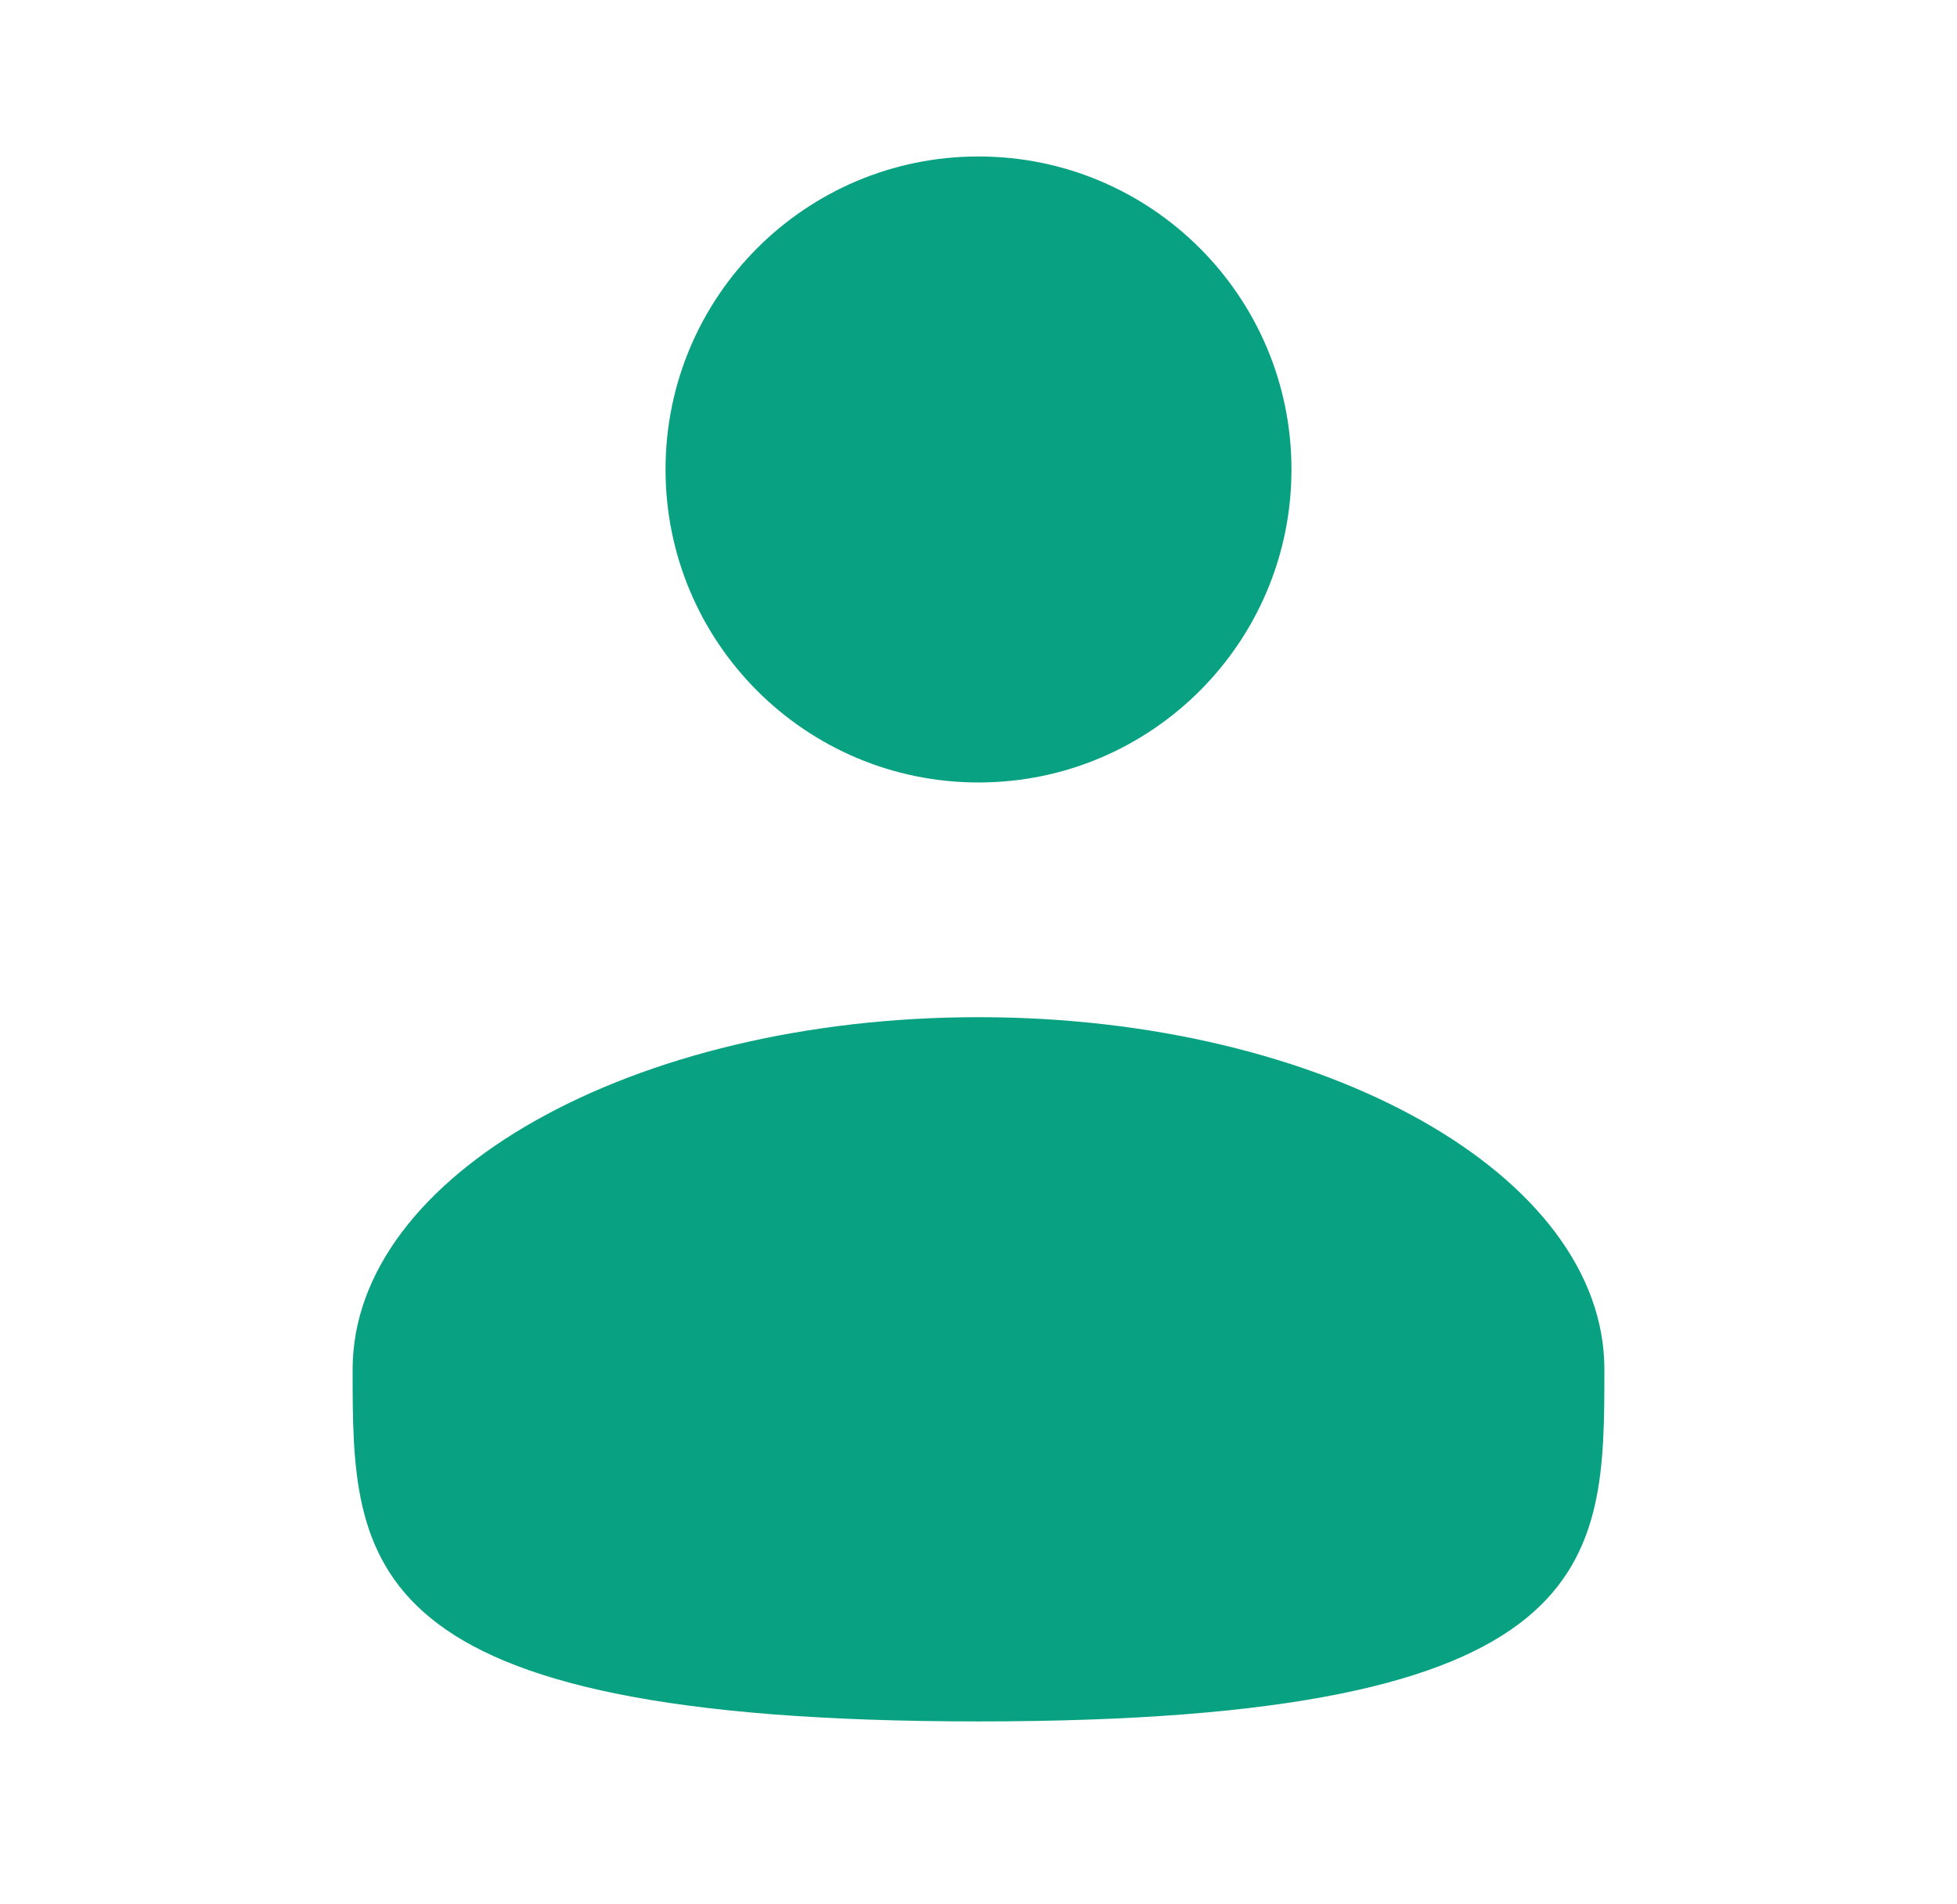
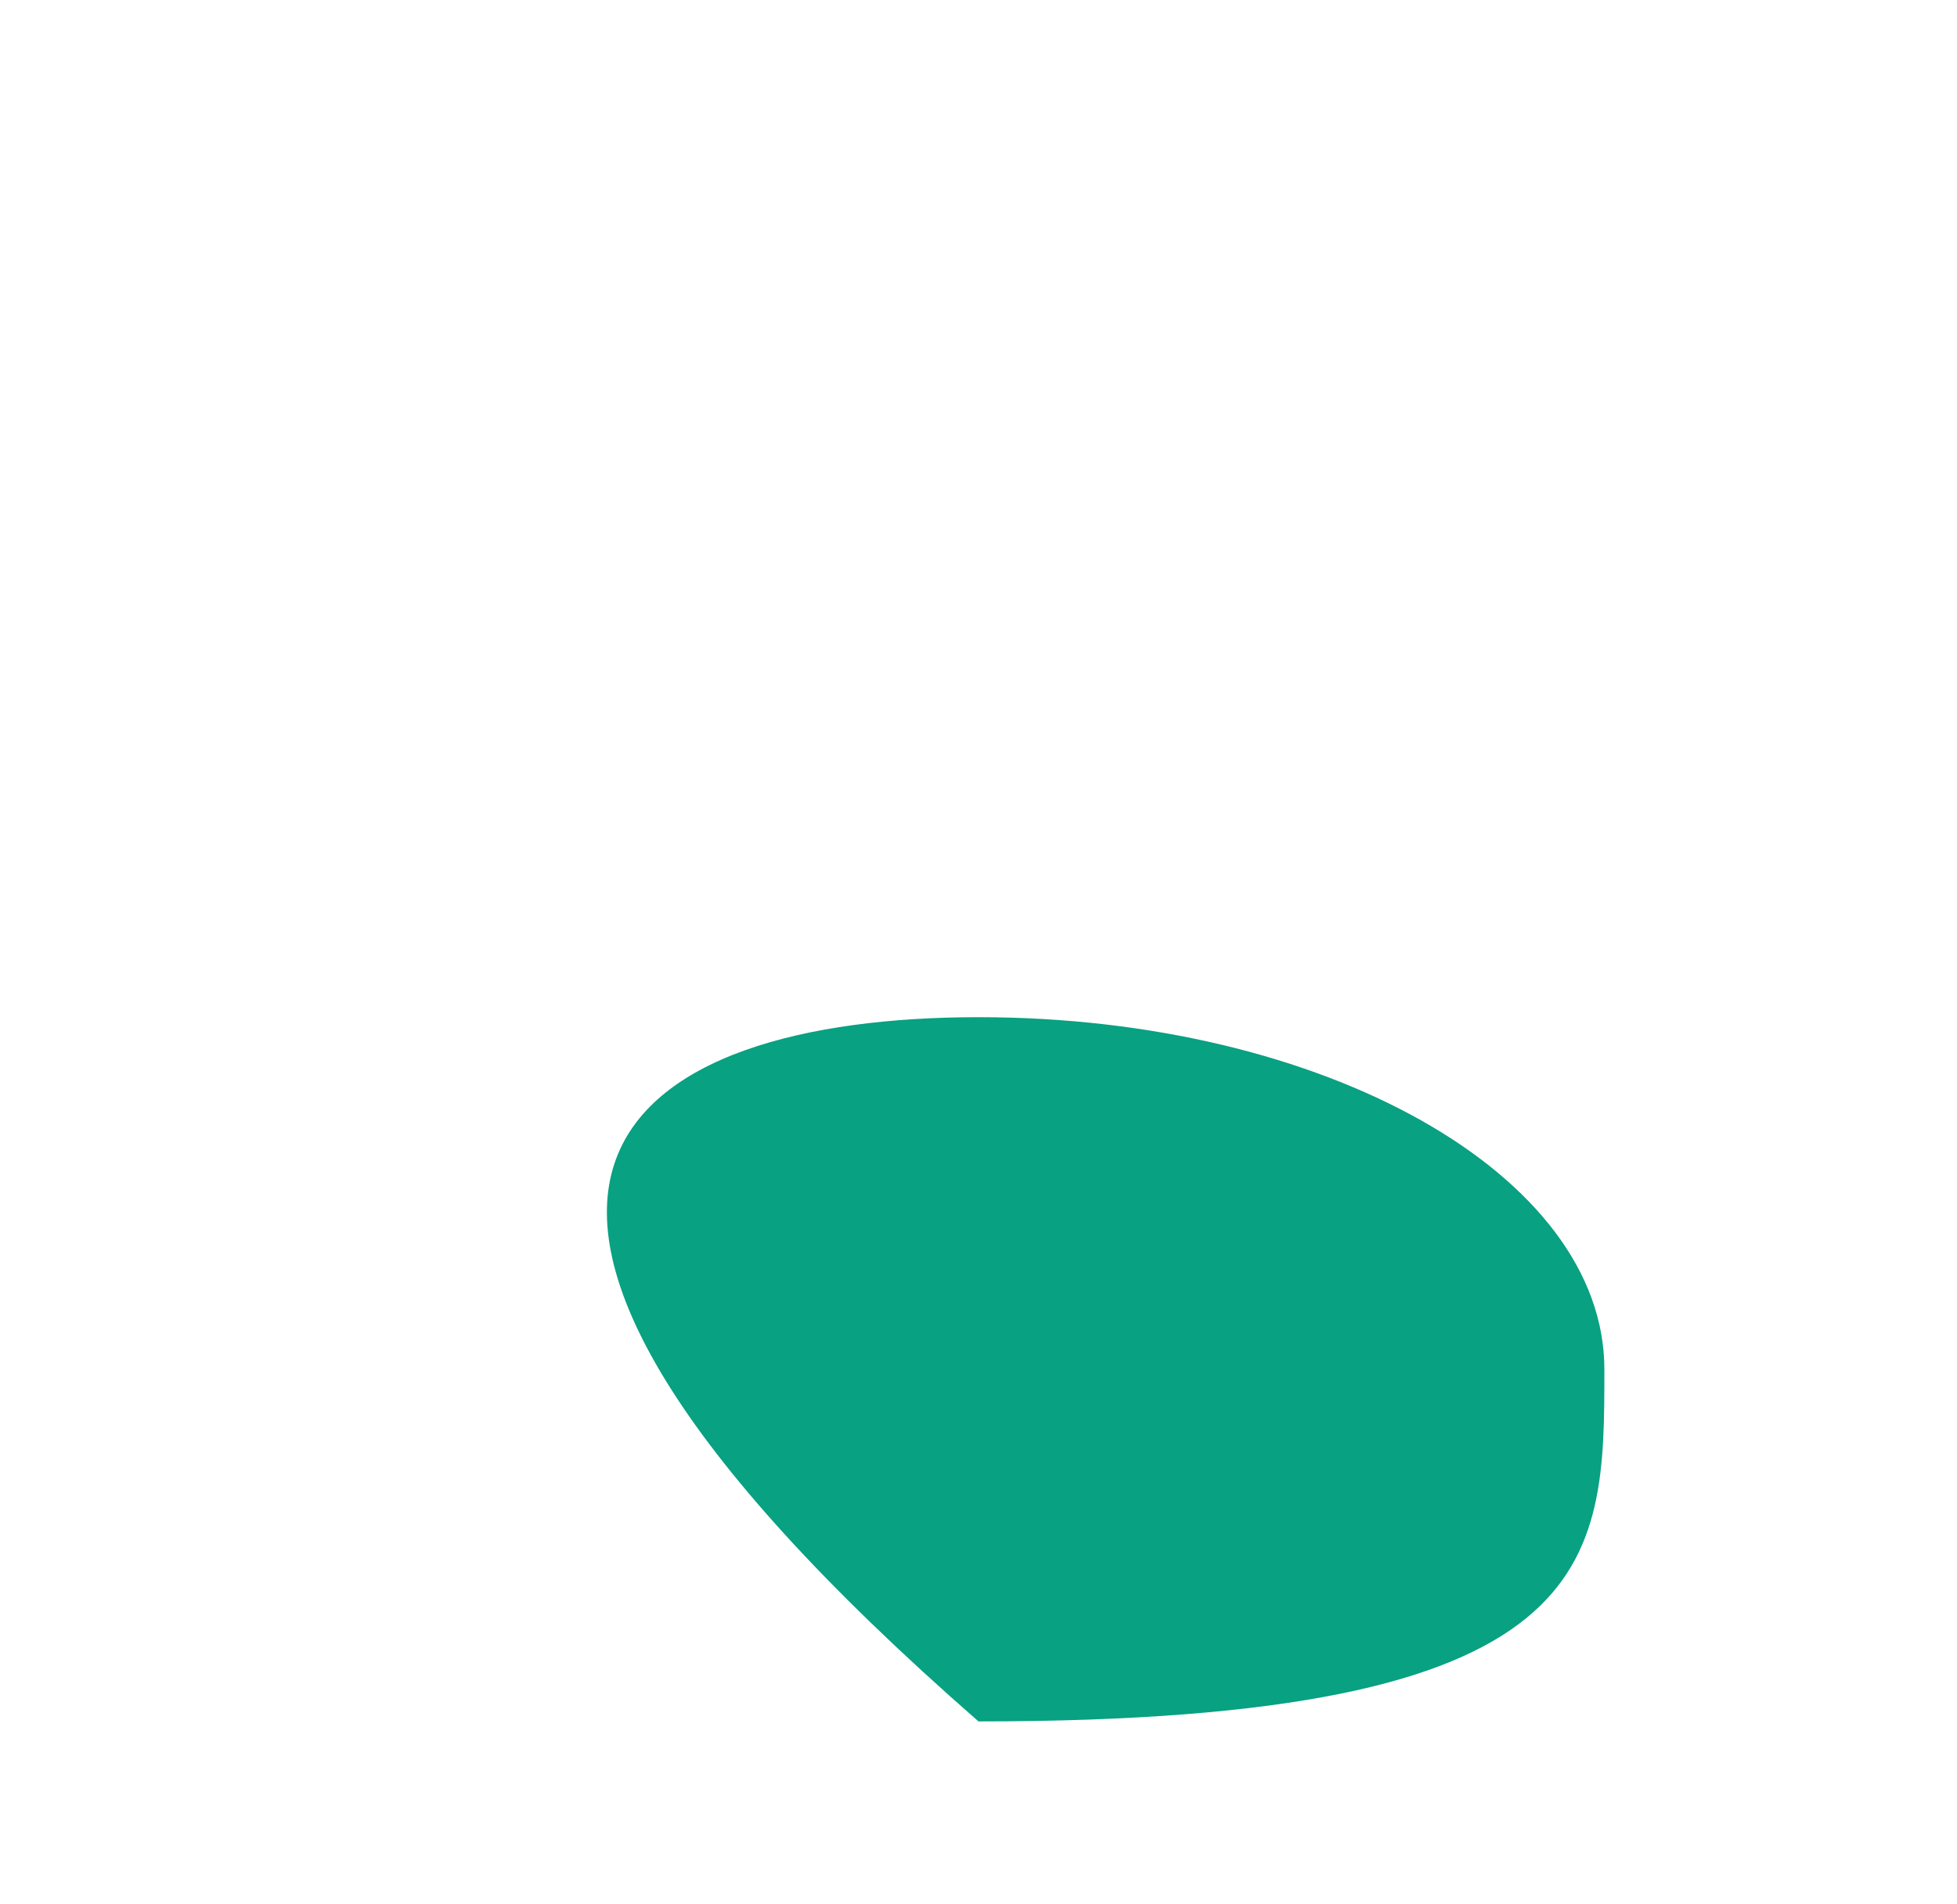
<svg xmlns="http://www.w3.org/2000/svg" width="37" height="36" viewBox="0 0 37 36" fill="none">
-   <path d="M18.5 14.792C21.768 14.792 24.417 12.143 24.417 8.875C24.417 5.607 21.768 2.958 18.5 2.958C15.232 2.958 12.583 5.607 12.583 8.875C12.583 12.143 15.232 14.792 18.5 14.792Z" fill="#08A182" />
-   <path d="M30.333 25.885C30.333 29.561 30.333 32.542 18.5 32.542C6.667 32.542 6.667 29.561 6.667 25.885C6.667 22.21 11.965 19.229 18.5 19.229C25.035 19.229 30.333 22.21 30.333 25.885Z" fill="#08A182" />
+   <path d="M30.333 25.885C30.333 29.561 30.333 32.542 18.5 32.542C6.667 22.21 11.965 19.229 18.5 19.229C25.035 19.229 30.333 22.21 30.333 25.885Z" fill="#08A182" />
</svg>